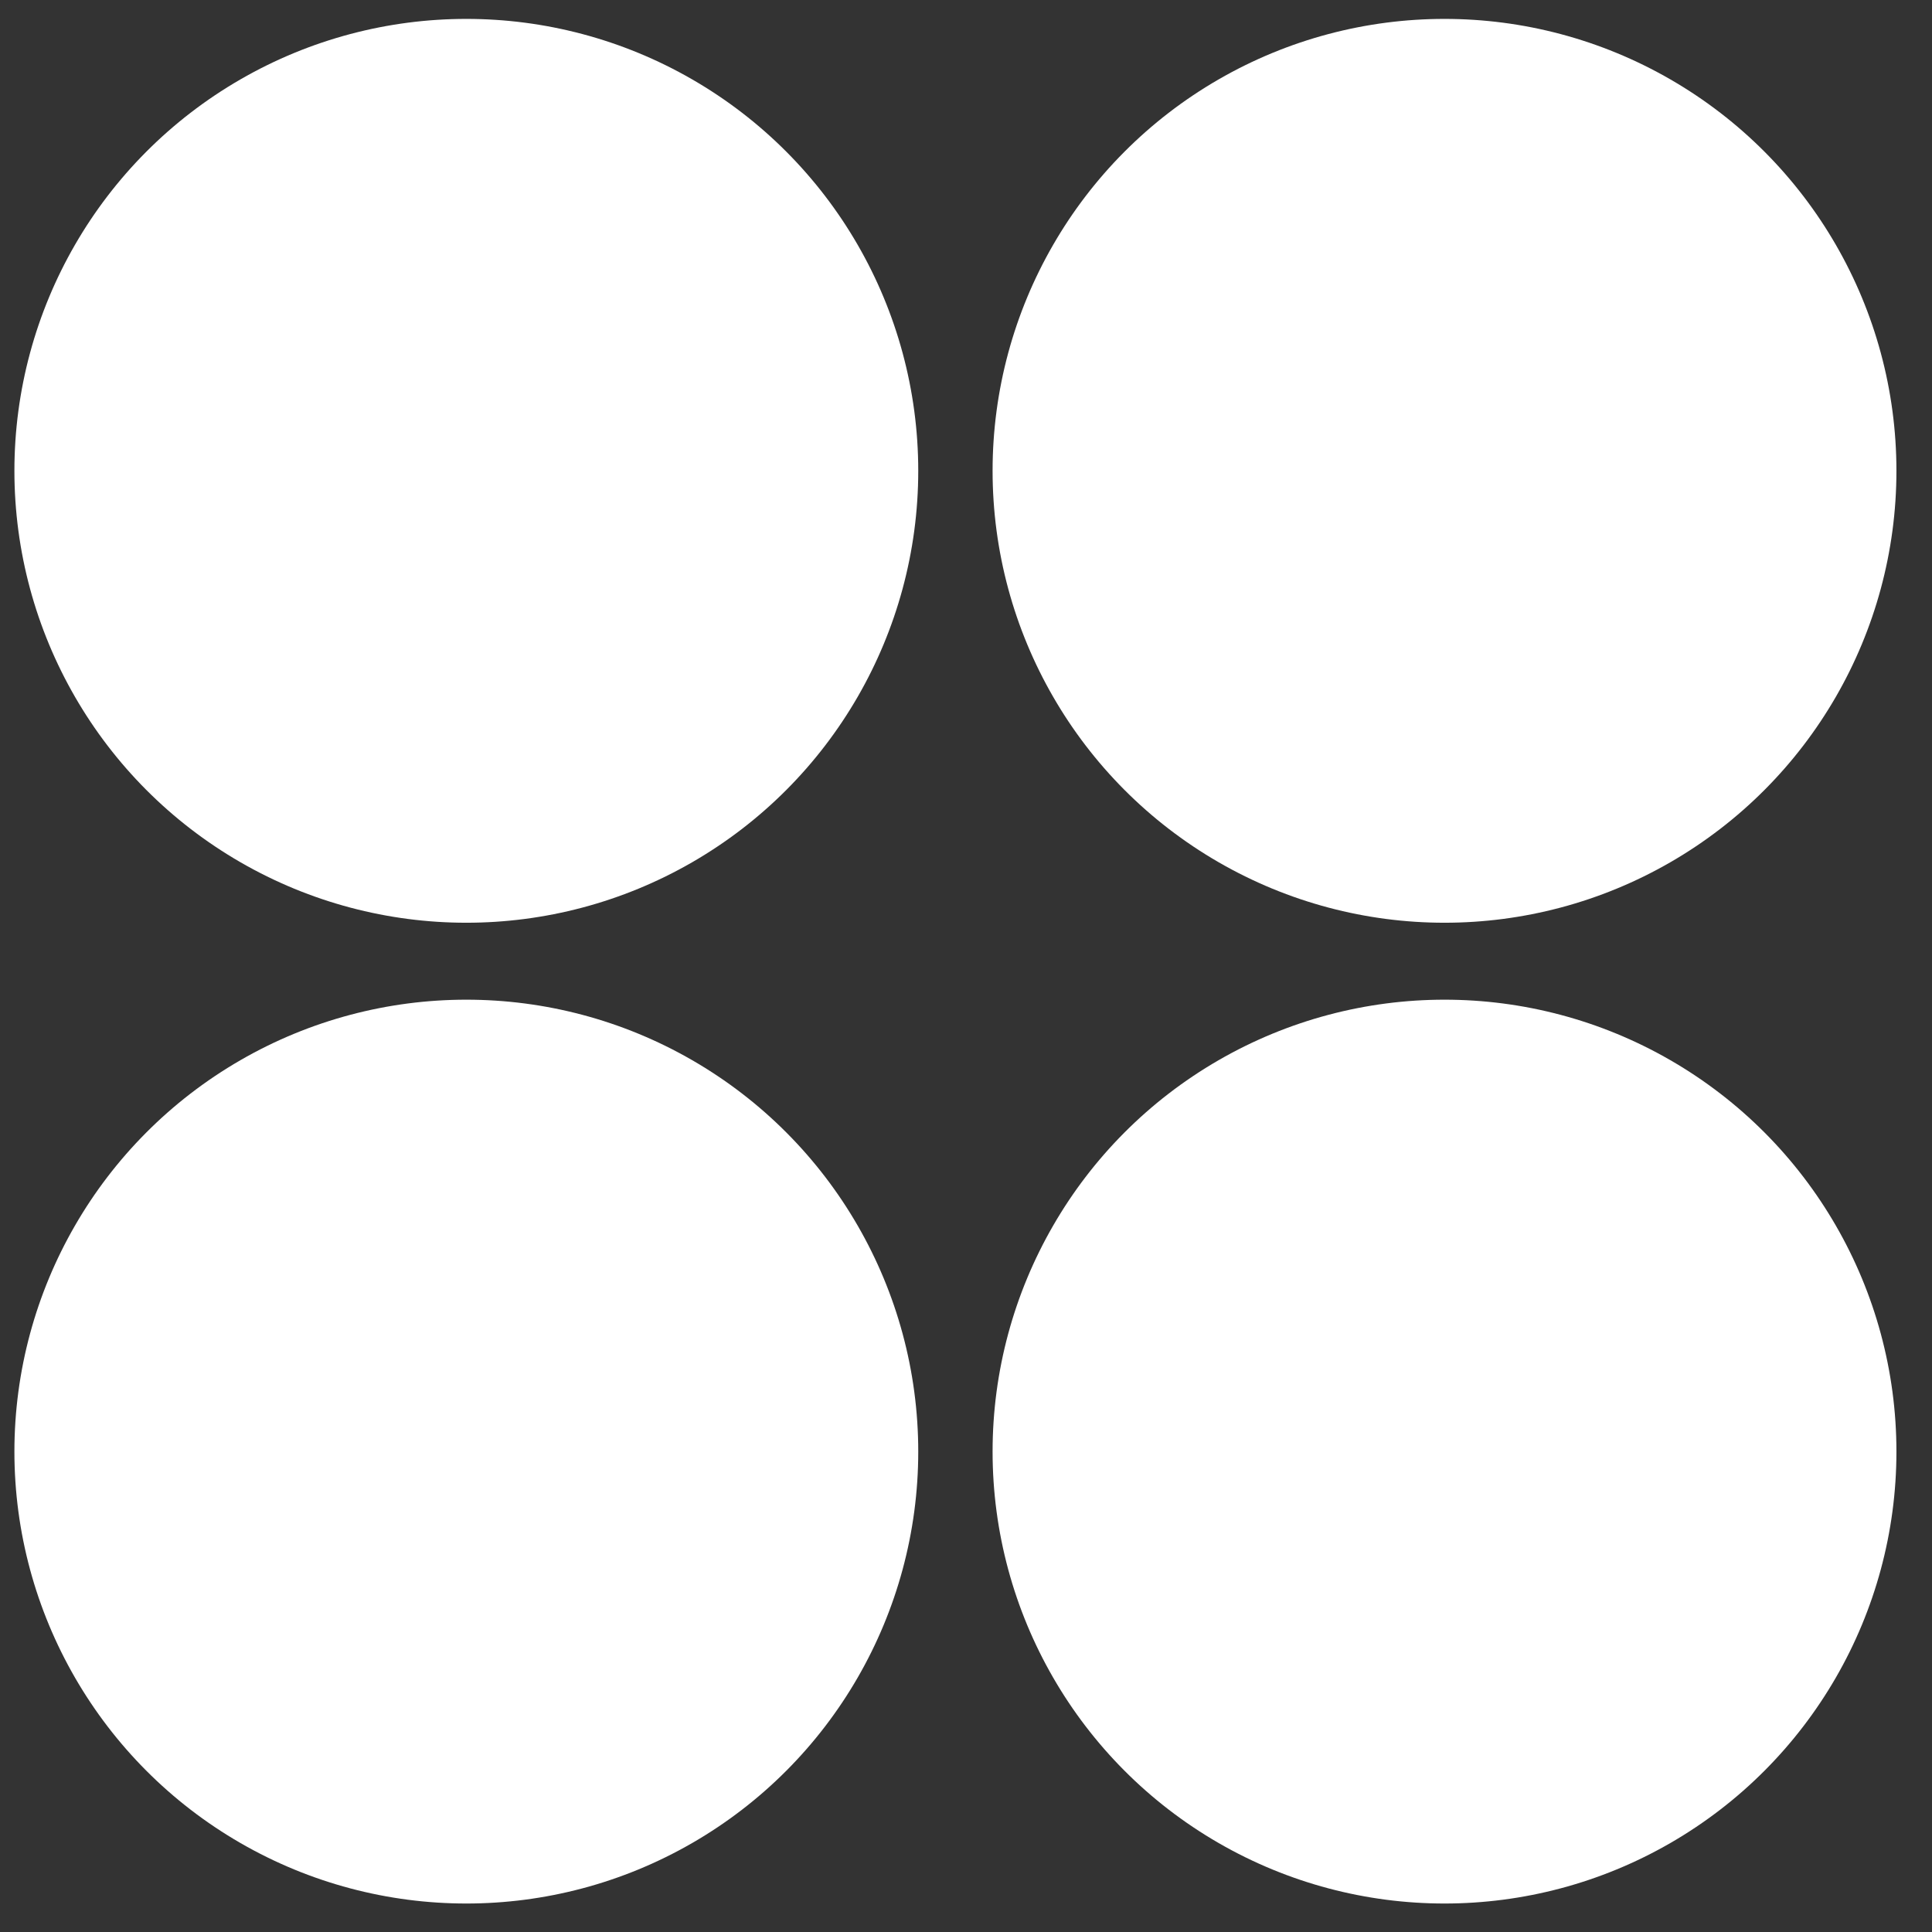
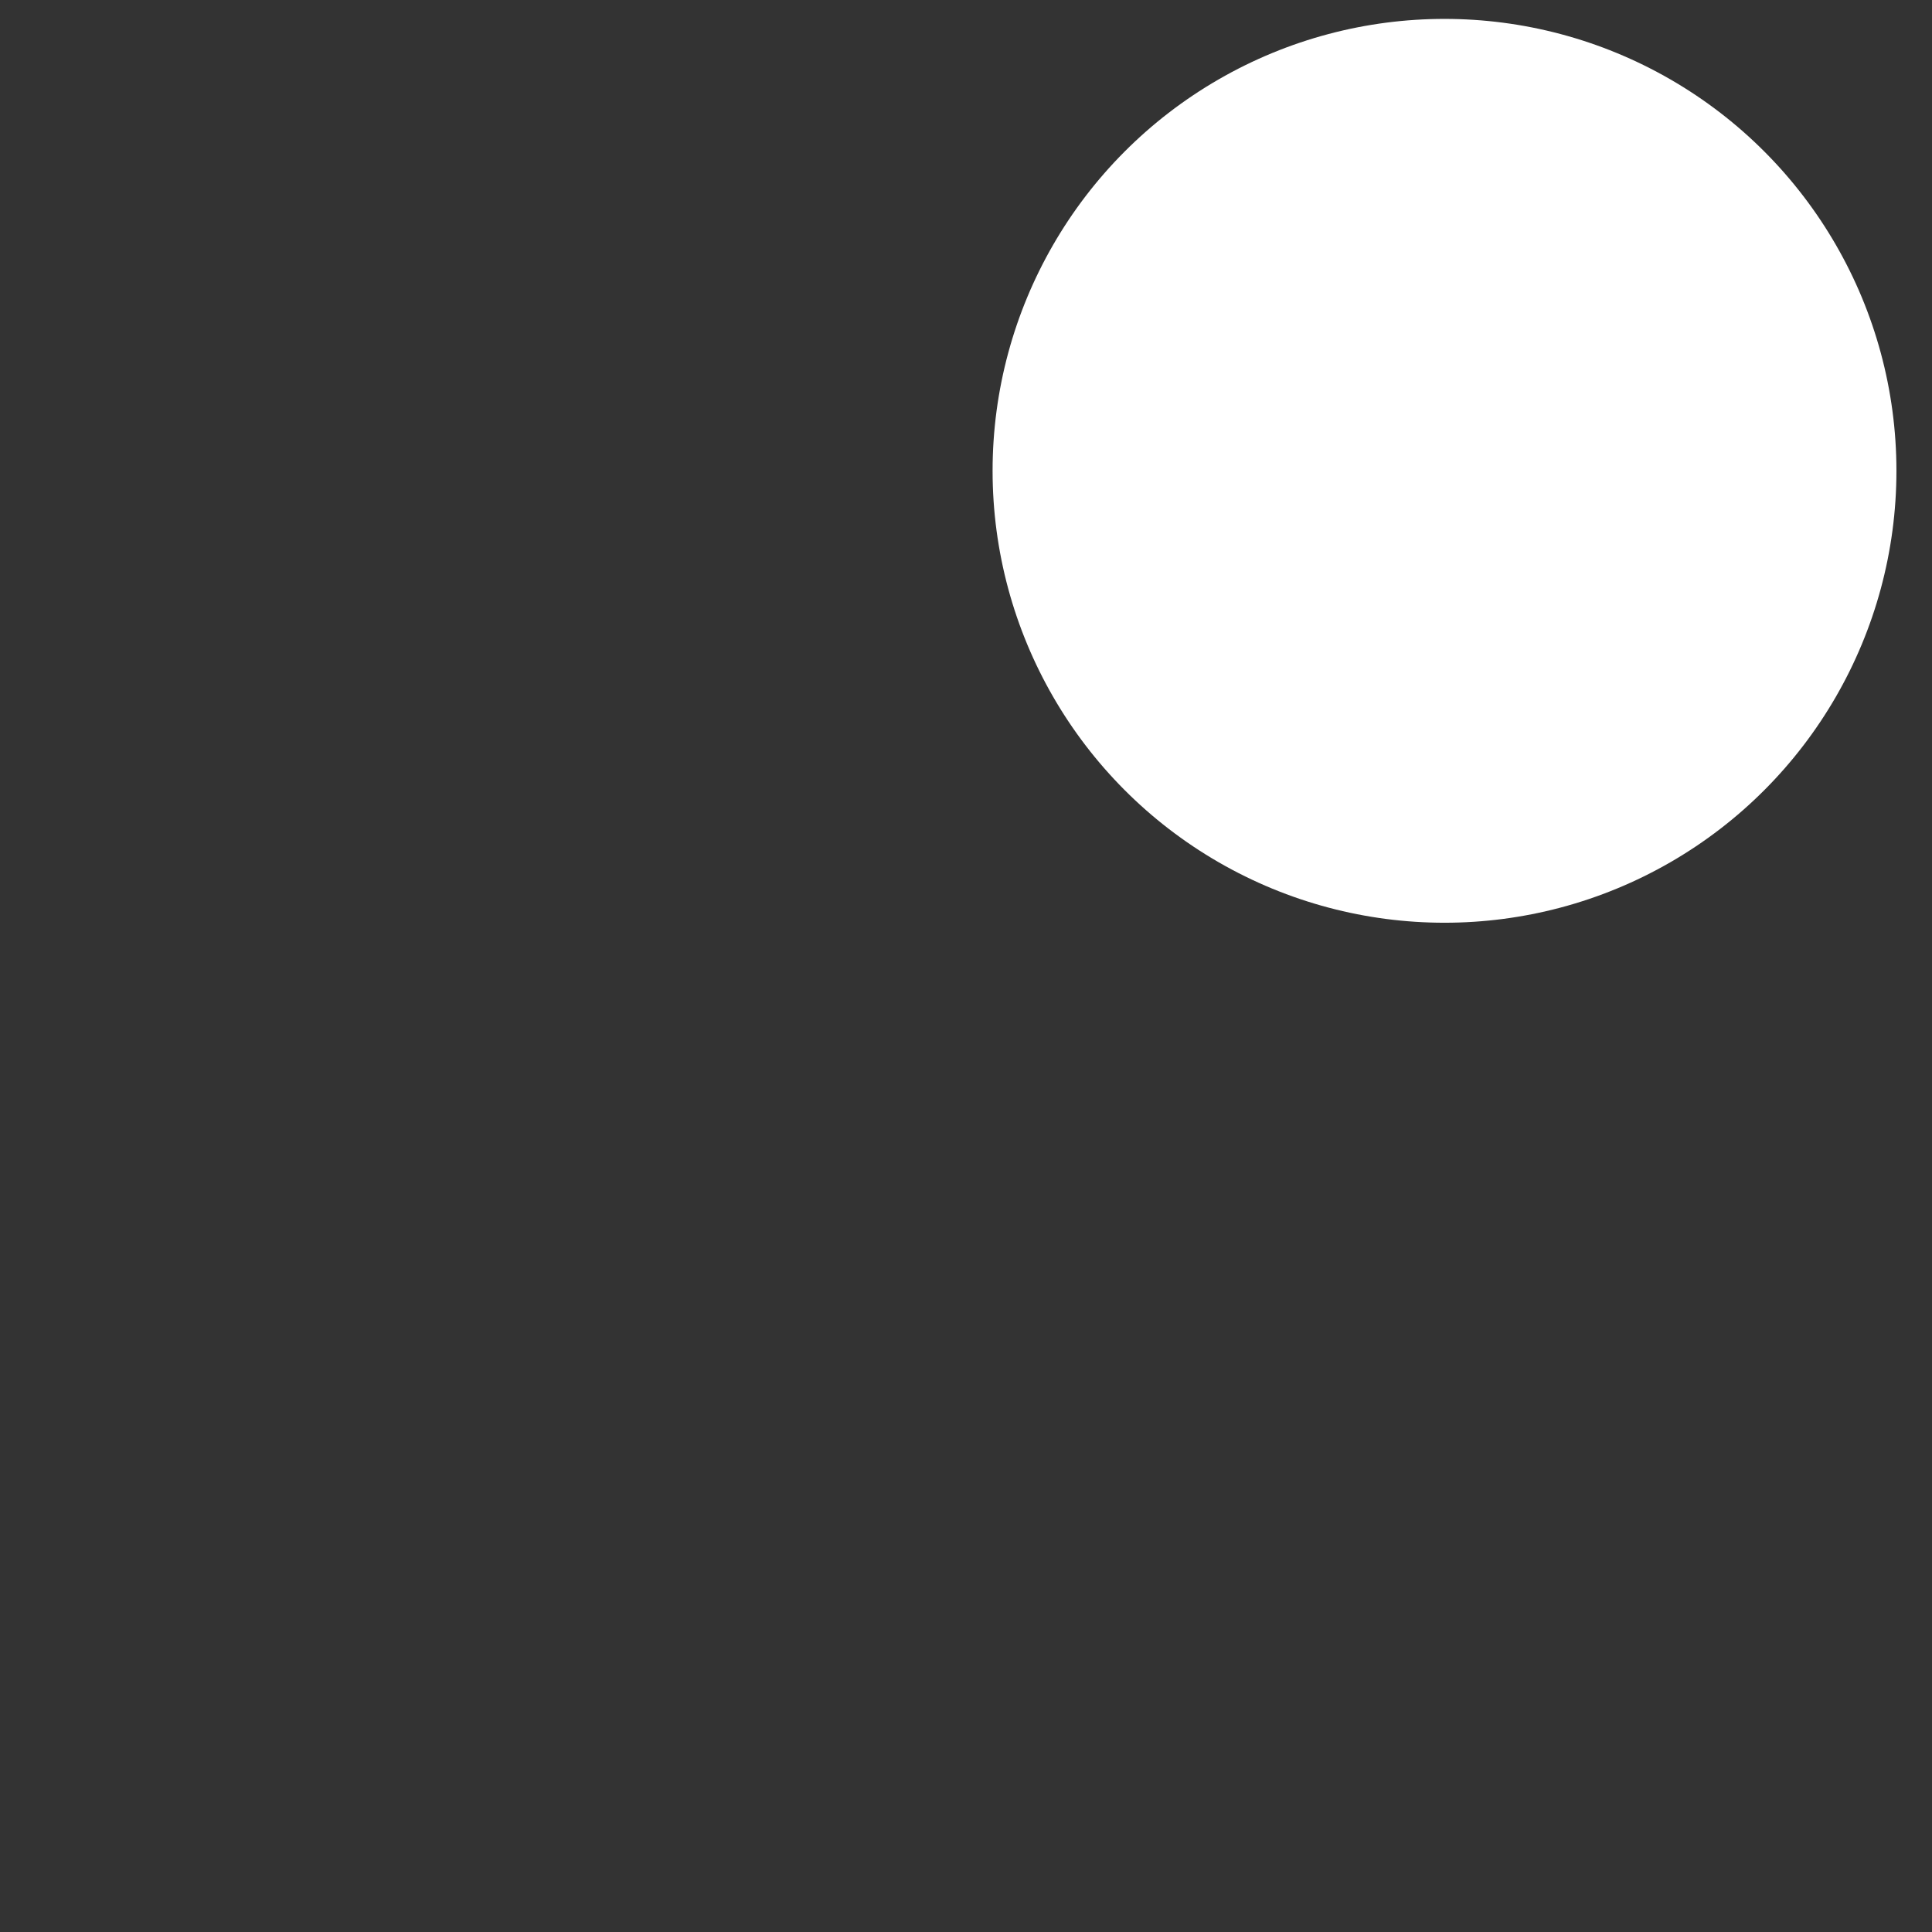
<svg xmlns="http://www.w3.org/2000/svg" width="46" height="46" viewBox="0 0 46 46" fill="none">
  <rect x="0" y="0" width="46" height="46" fill="#333333" stroke="none" />
-   <circle cx="11.103" cy="11.21" r="10.76" fill="white" />
-   <circle cx="11.103" cy="34.562" r="10.76" fill="white" />
  <circle cx="34.393" cy="11.21" r="10.76" fill="white" />
-   <circle cx="34.393" cy="34.562" r="10.76" fill="white" />
</svg>